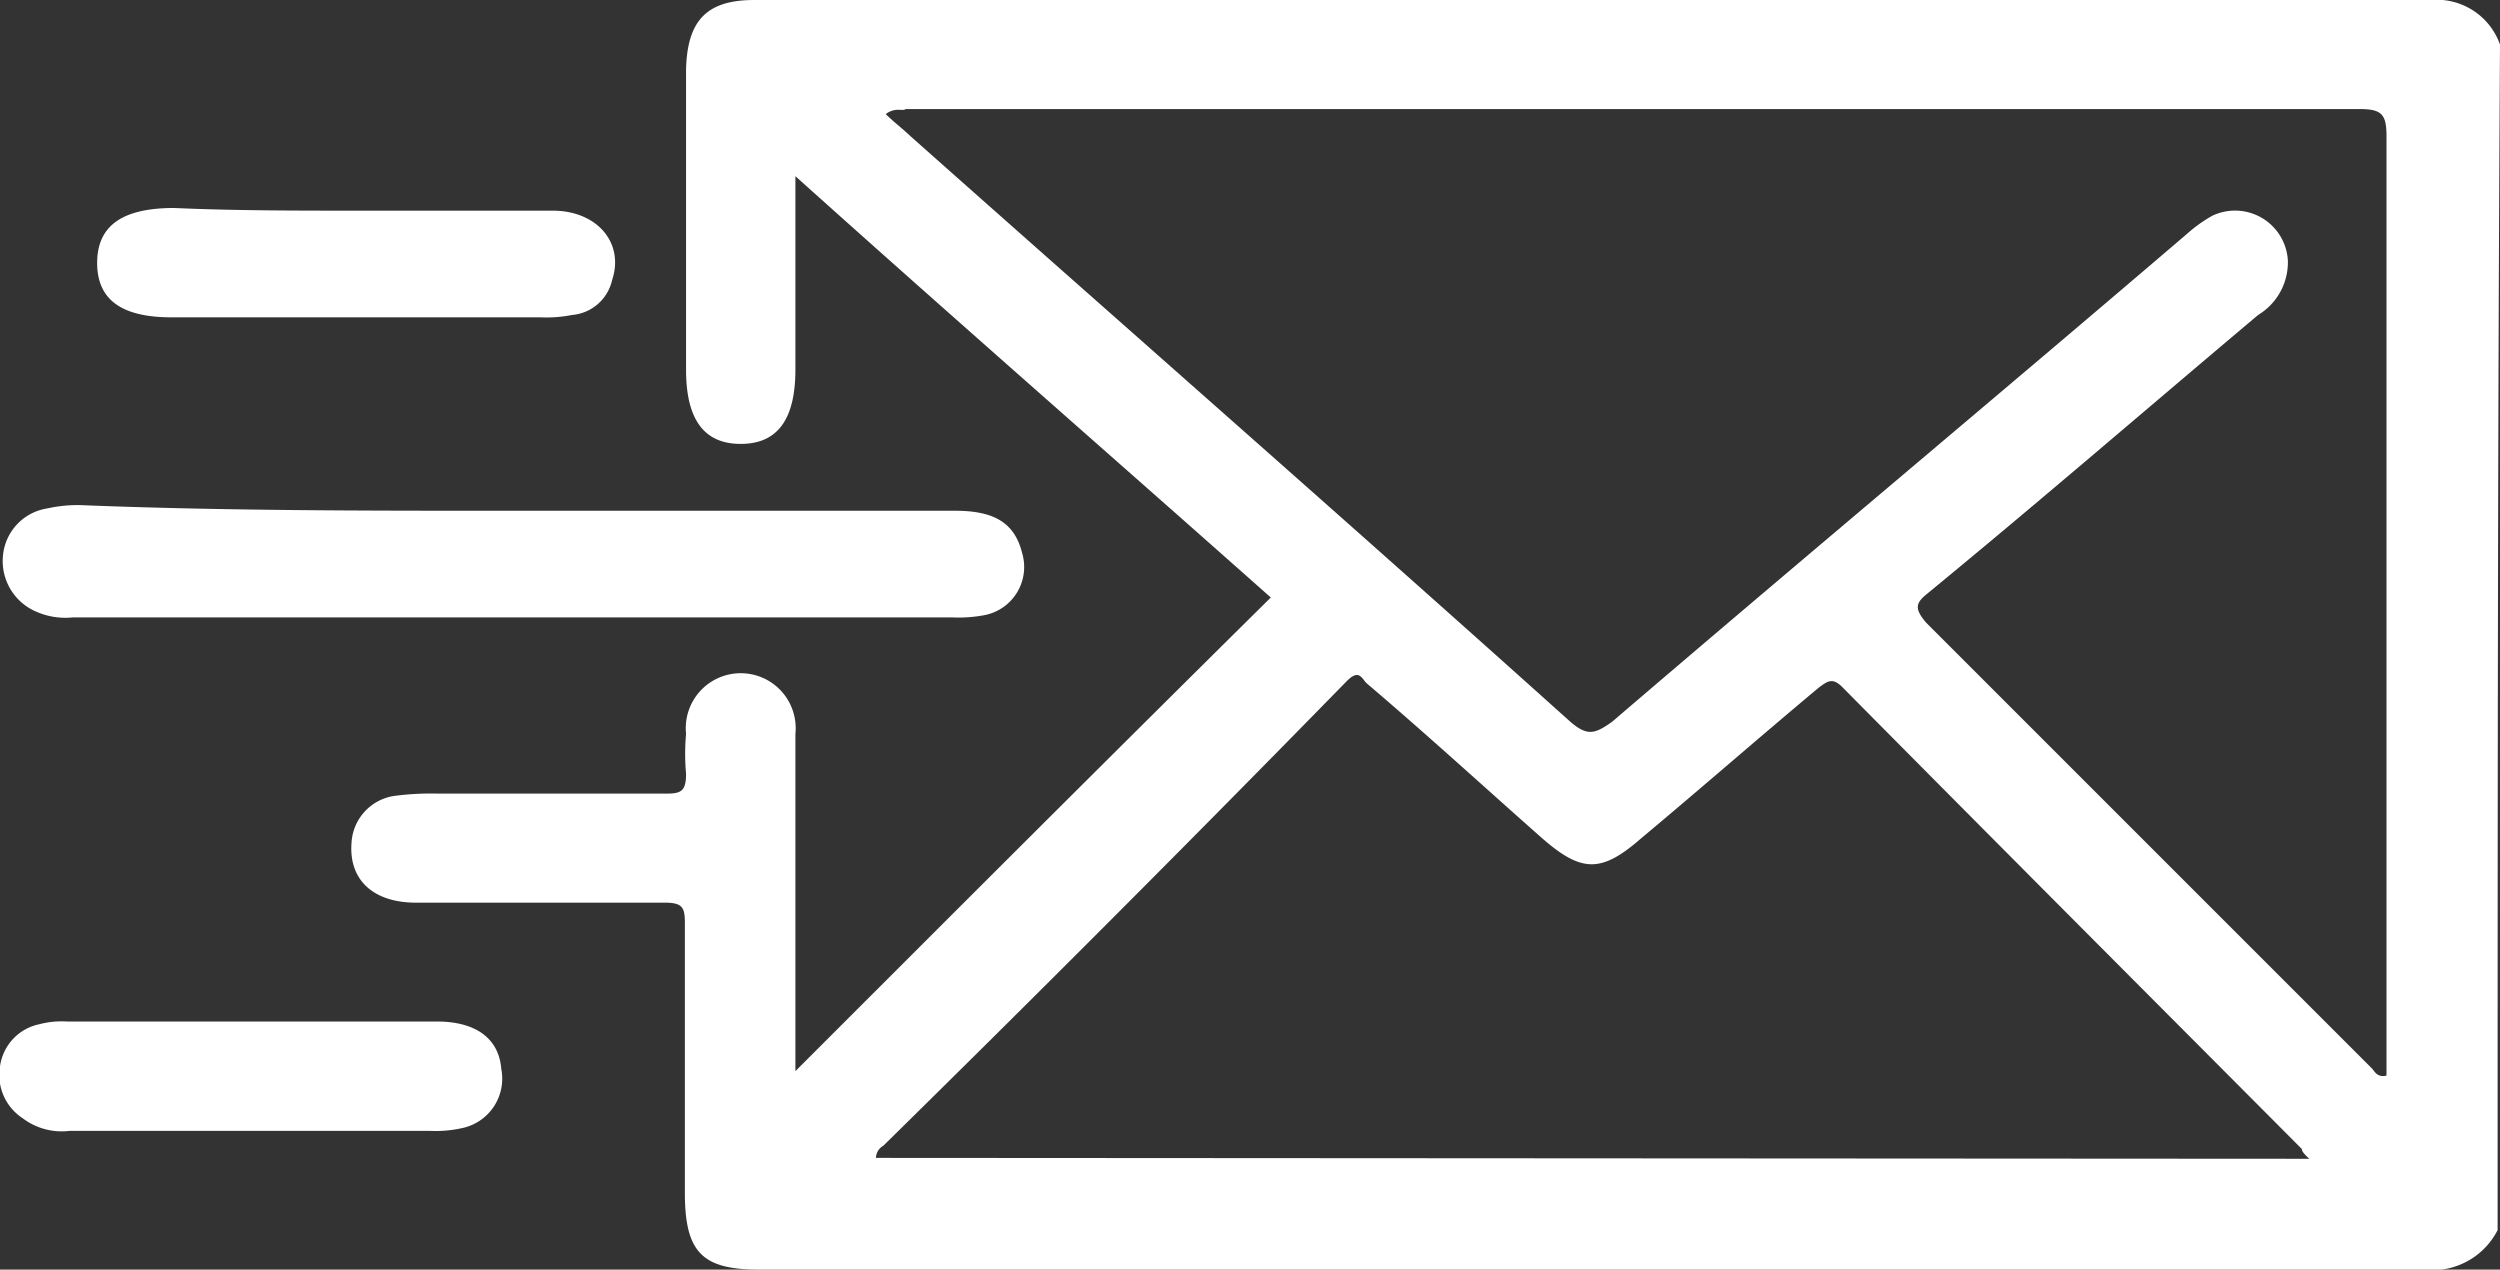
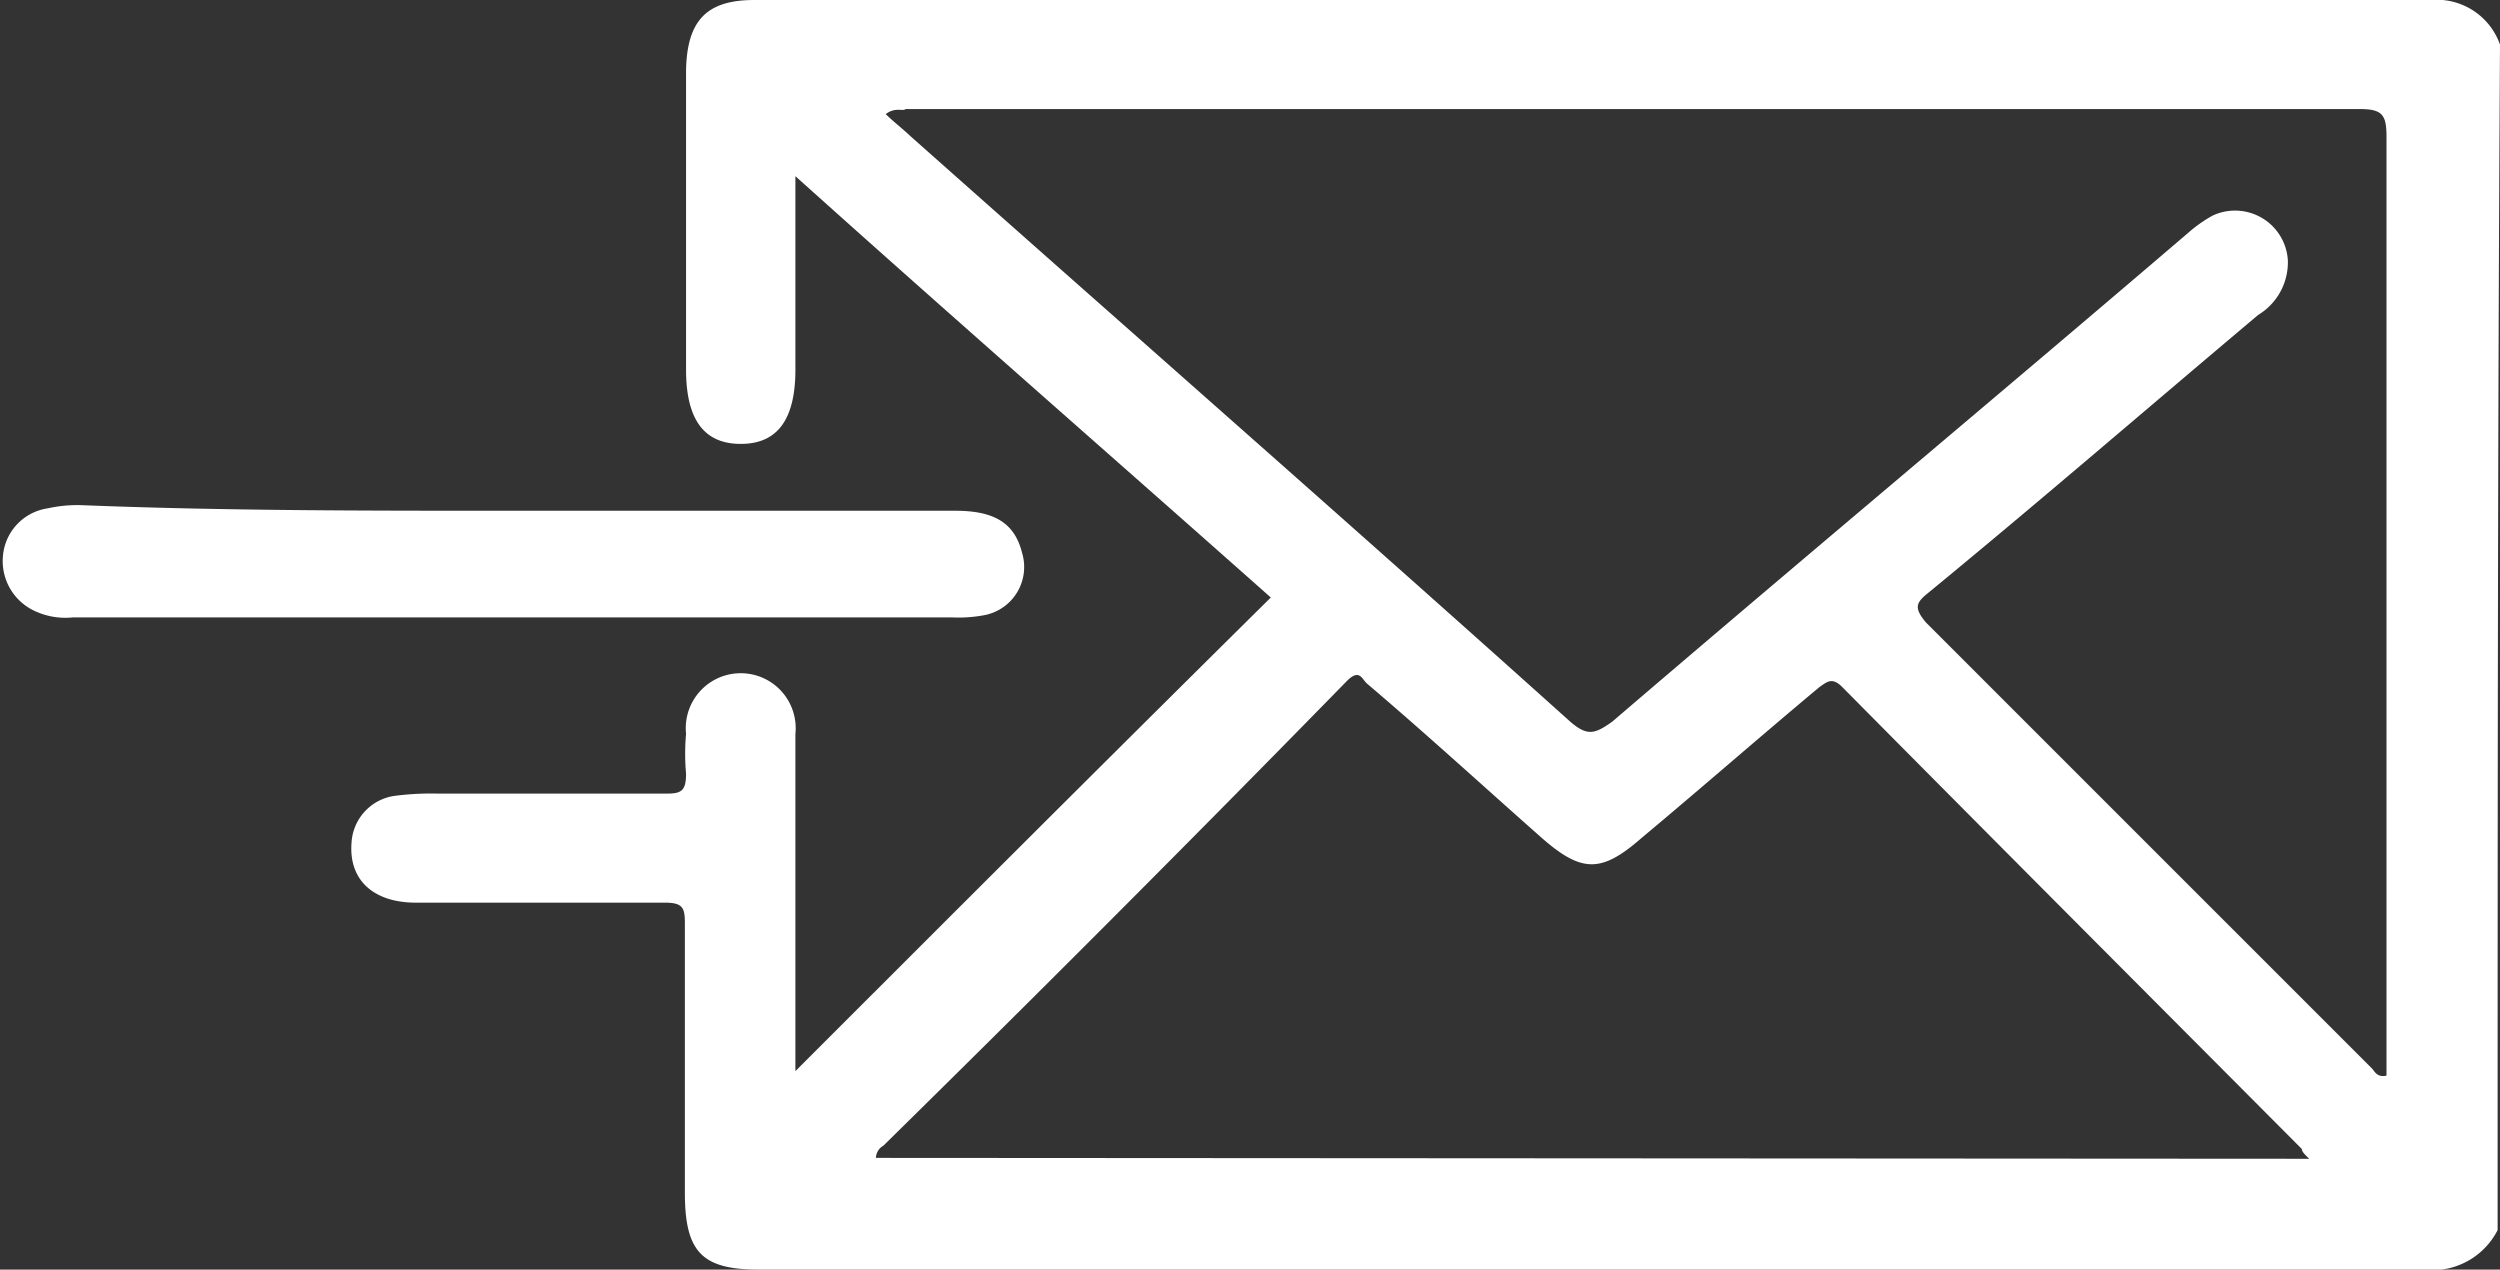
<svg xmlns="http://www.w3.org/2000/svg" viewBox="0 0 84.14 42.73">
  <rect x="0" y="0" width="84.14" height="42.73" fill="#333333" stroke="none" />
  <defs>
    <style>.cls-1{fill:#fff;}</style>
  </defs>
  <title>Asset 46</title>
  <g id="Layer_2" data-name="Layer 2">
    <g id="Layer_1-2" data-name="Layer 1">
      <path class="cls-1" d="M84.06,41.4a2.47,2.47,0,0,1-2.51,1.33h-56c-1.92,0-2.5-.58-2.5-2.59V31.05c0-.5-.08-.67-.67-.67H14c-1.42,0-2.26-.75-2.17-2a1.69,1.69,0,0,1,1.42-1.59,9.43,9.43,0,0,1,1.5-.08h7.68c.5,0,.66-.09.66-.67a7.48,7.48,0,0,1,0-1.34,1.85,1.85,0,1,1,3.68,0V36.05c5.25-5.25,10.6-10.6,16-15.94-5.17-4.59-10.52-9.26-16-14.18v6.51c0,1.66-.59,2.5-1.84,2.5s-1.84-.84-1.84-2.5V2.34C23.13.67,23.8,0,25.39,0H81.81a2.26,2.26,0,0,1,2.33,1.5C84.06,14.77,84.06,28.13,84.06,41.4ZM29.81,3.84c.25.25.58.5.84.75,7.42,6.59,14.85,13.1,22.2,19.7.58.5.83.41,1.41,0C60.69,18.78,67.2,13.35,73.63,7.85a4.72,4.72,0,0,1,.83-.59A1.78,1.78,0,0,1,77,8.76a2.07,2.07,0,0,1-1,1.84c-3.67,3.09-7.34,6.26-11.1,9.35-.41.33-.5.5-.08,1l15,15c.09.08.17.33.5.25V4.59c0-.75-.16-.92-.92-.92H30.48C30.39,3.76,30.14,3.59,29.81,3.84ZM77.72,39c-.17-.16-.25-.25-.25-.33C72.29,33.47,67.12,28.29,62,23.12c-.34-.34-.51-.17-.76,0-2,1.67-4,3.42-6,5.09-1.34,1.17-2,1.17-3.34,0C49.92,26.46,48,24.7,46,23c-.17-.16-.25-.5-.67-.08C40.16,28.21,35,33.38,29.73,38.56a.49.49,0,0,0-.25.41Z" />
      <path class="cls-1" d="M17.21,17.19H32.15c1.33,0,2,.42,2.25,1.42a1.65,1.65,0,0,1-1.25,2.09,4.65,4.65,0,0,1-1.09.08H2.44a2.43,2.43,0,0,1-1.34-.25,1.85,1.85,0,0,1-1-1.83,1.77,1.77,0,0,1,1.5-1.59A4.65,4.65,0,0,1,2.69,17C7.44,17.19,12.28,17.19,17.21,17.19Z" />
-       <path class="cls-1" d="M12,7.09h6.6c1.5,0,2.42,1.09,2,2.34a1.51,1.51,0,0,1-1.34,1.17,4.52,4.52,0,0,1-1.08.08H5.77c-1.66,0-2.5-.58-2.5-1.83S4.11,7,5.86,7C7.86,7.09,10,7.09,12,7.09Z" />
-       <path class="cls-1" d="M8.53,38.06H2.35a2.17,2.17,0,0,1-1.58-.42A1.74,1.74,0,0,1,0,35.89a1.68,1.68,0,0,1,1.33-1.42,2.93,2.93,0,0,1,.92-.09H14.7c1.34,0,2.09.59,2.17,1.59a1.7,1.7,0,0,1-1.33,2,4.11,4.11,0,0,1-1.09.09Z" />
    </g>
  </g>
</svg>